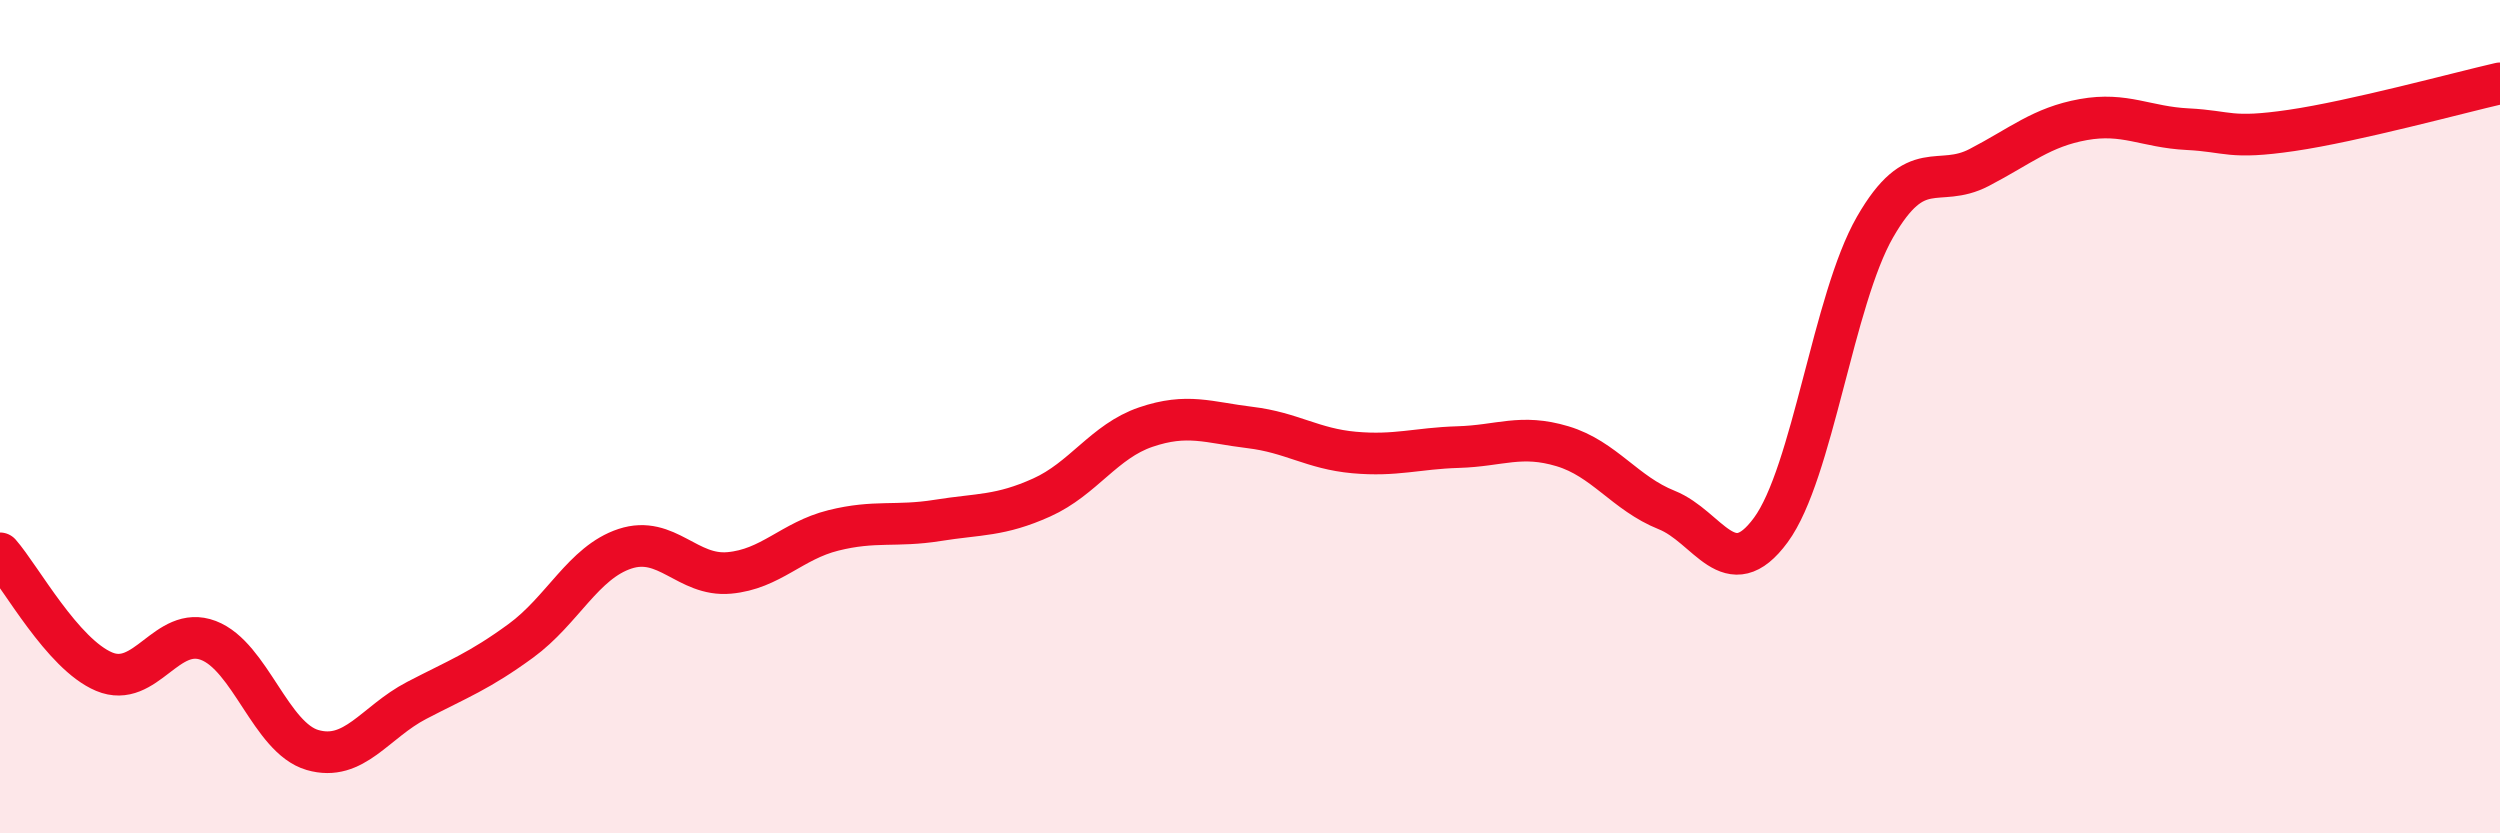
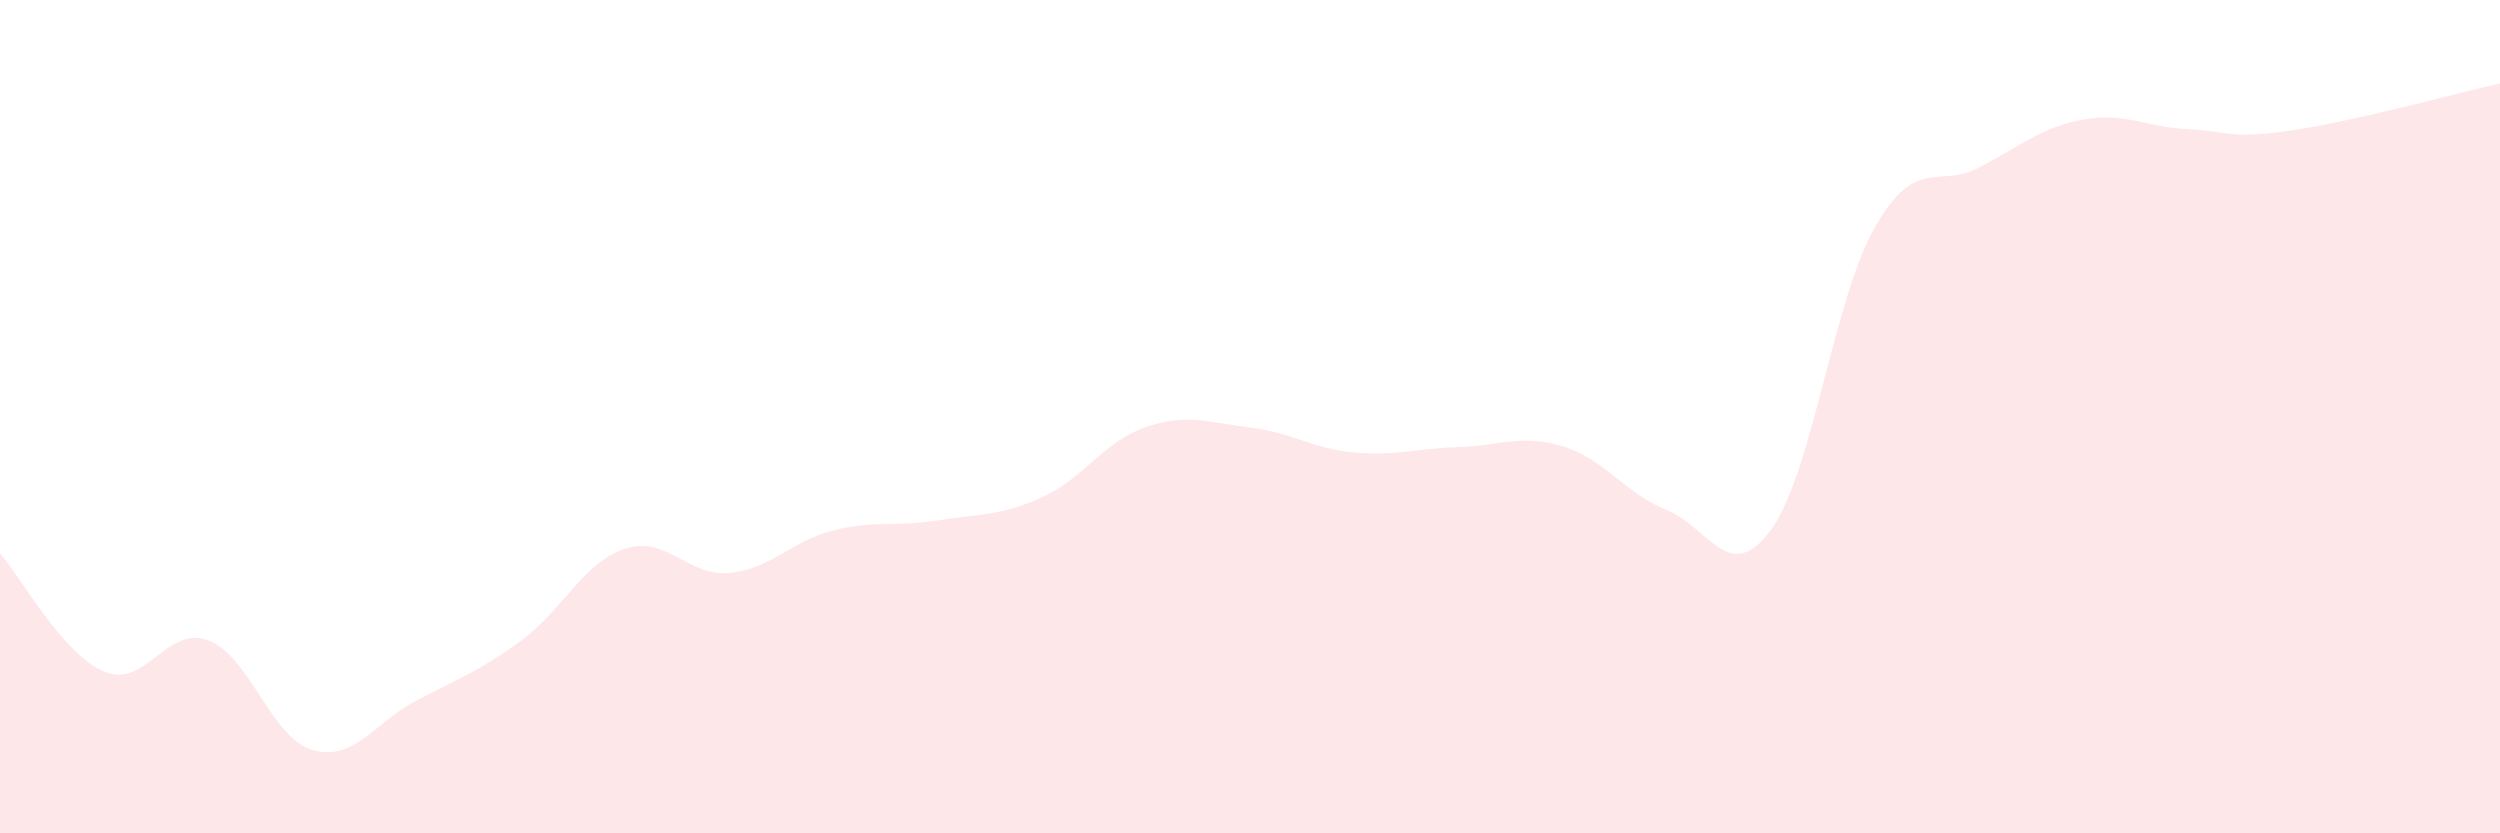
<svg xmlns="http://www.w3.org/2000/svg" width="60" height="20" viewBox="0 0 60 20">
  <path d="M 0,13.28 C 0.5,13.85 1.5,15.7 2.5,16.12 C 3.5,16.54 4,14.99 5,15.37 C 6,15.75 6.5,17.71 7.5,18 C 8.5,18.29 9,17.33 10,16.81 C 11,16.29 11.5,16.11 12.5,15.38 C 13.5,14.65 14,13.5 15,13.17 C 16,12.84 16.5,13.84 17.5,13.75 C 18.5,13.66 19,12.98 20,12.73 C 21,12.48 21.5,12.65 22.5,12.49 C 23.5,12.33 24,12.39 25,11.94 C 26,11.49 26.5,10.59 27.5,10.25 C 28.5,9.91 29,10.14 30,10.26 C 31,10.38 31.5,10.77 32.5,10.86 C 33.5,10.95 34,10.76 35,10.73 C 36,10.7 36.5,10.41 37.5,10.71 C 38.5,11.01 39,11.84 40,12.24 C 41,12.64 41.5,14.08 42.5,12.72 C 43.5,11.36 44,7.19 45,5.45 C 46,3.71 46.5,4.54 47.5,4.02 C 48.5,3.5 49,3.05 50,2.87 C 51,2.69 51.5,3.05 52.5,3.1 C 53.5,3.15 53.5,3.35 55,3.13 C 56.5,2.91 59,2.23 60,2L60 20L0 20Z" fill="#EB0A25" opacity="0.1" stroke-linecap="round" stroke-linejoin="round" />
-   <path d="M 0,13.28 C 0.5,13.85 1.5,15.7 2.5,16.12 C 3.5,16.54 4,14.99 5,15.37 C 6,15.75 6.5,17.71 7.5,18 C 8.5,18.29 9,17.33 10,16.81 C 11,16.29 11.5,16.11 12.5,15.38 C 13.5,14.65 14,13.5 15,13.17 C 16,12.84 16.5,13.84 17.5,13.75 C 18.5,13.66 19,12.98 20,12.73 C 21,12.48 21.5,12.65 22.5,12.49 C 23.5,12.33 24,12.39 25,11.94 C 26,11.49 26.5,10.59 27.5,10.25 C 28.5,9.91 29,10.14 30,10.26 C 31,10.38 31.5,10.77 32.5,10.86 C 33.5,10.95 34,10.76 35,10.73 C 36,10.7 36.5,10.41 37.5,10.71 C 38.5,11.01 39,11.84 40,12.24 C 41,12.64 41.5,14.08 42.5,12.72 C 43.5,11.36 44,7.19 45,5.45 C 46,3.71 46.5,4.54 47.5,4.02 C 48.5,3.5 49,3.05 50,2.87 C 51,2.69 51.5,3.05 52.5,3.1 C 53.5,3.15 53.5,3.35 55,3.13 C 56.5,2.91 59,2.23 60,2" stroke="#EB0A25" stroke-width="1" fill="none" stroke-linecap="round" stroke-linejoin="round" />
</svg>